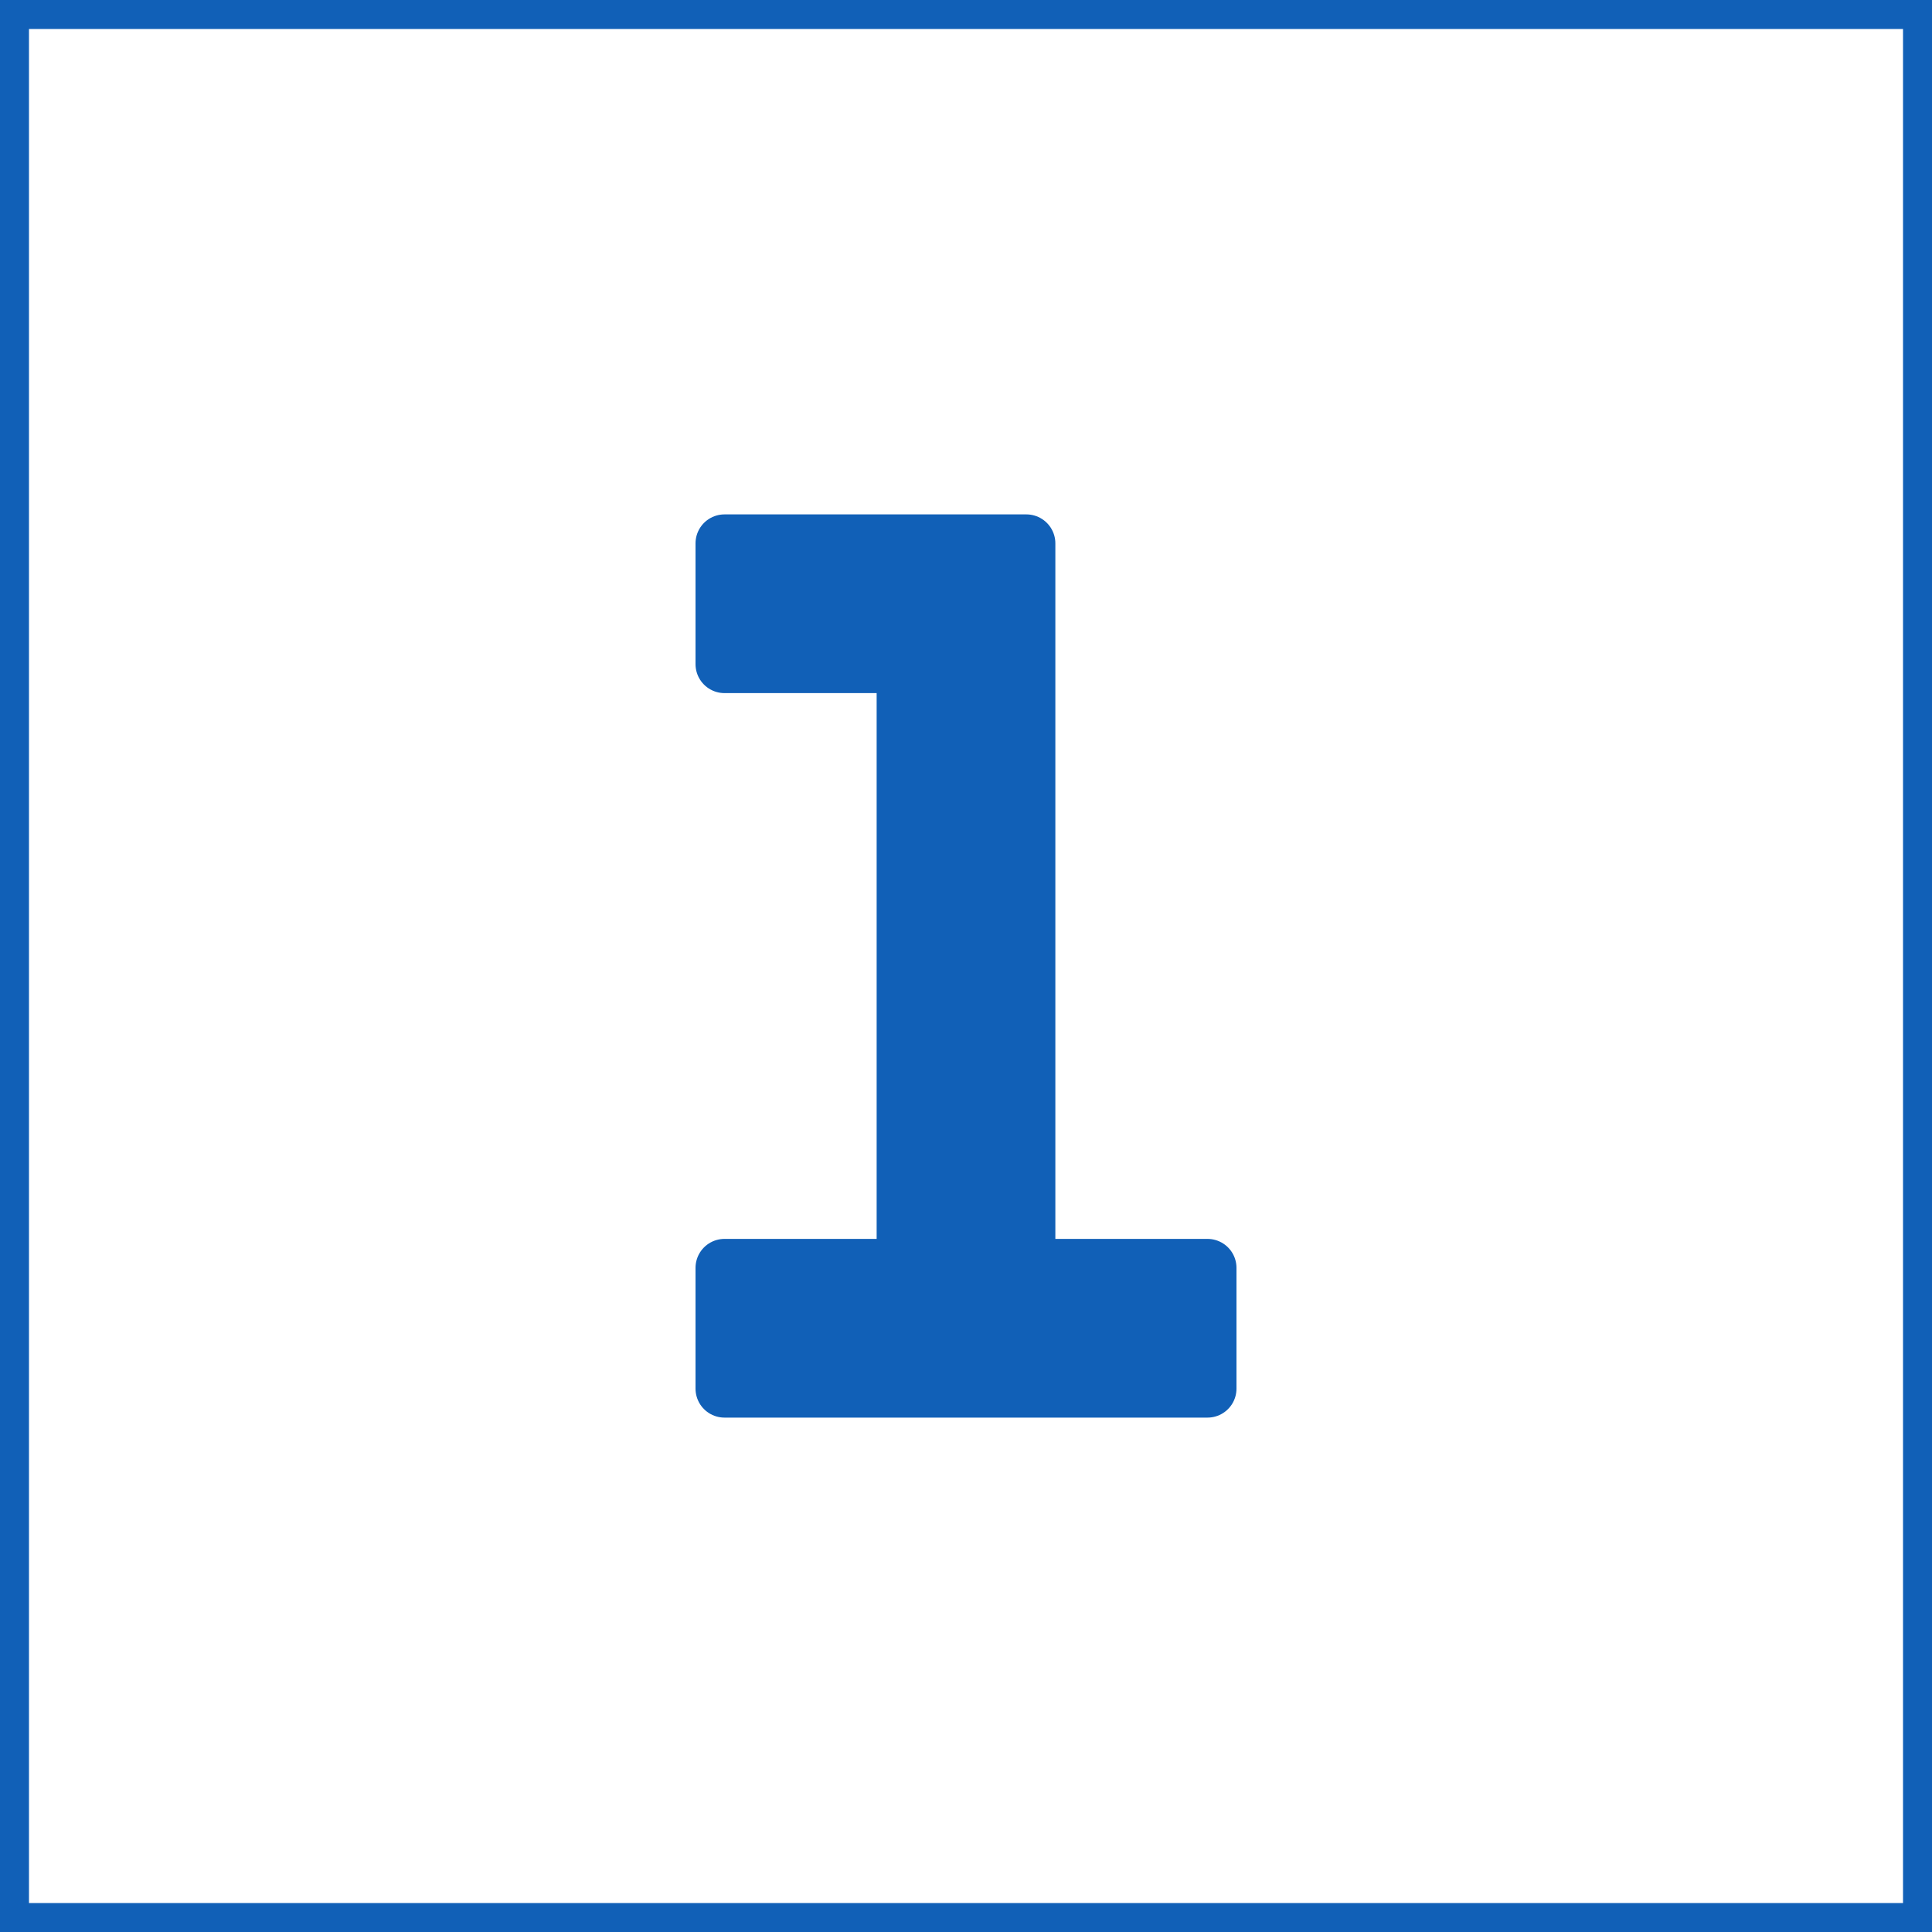
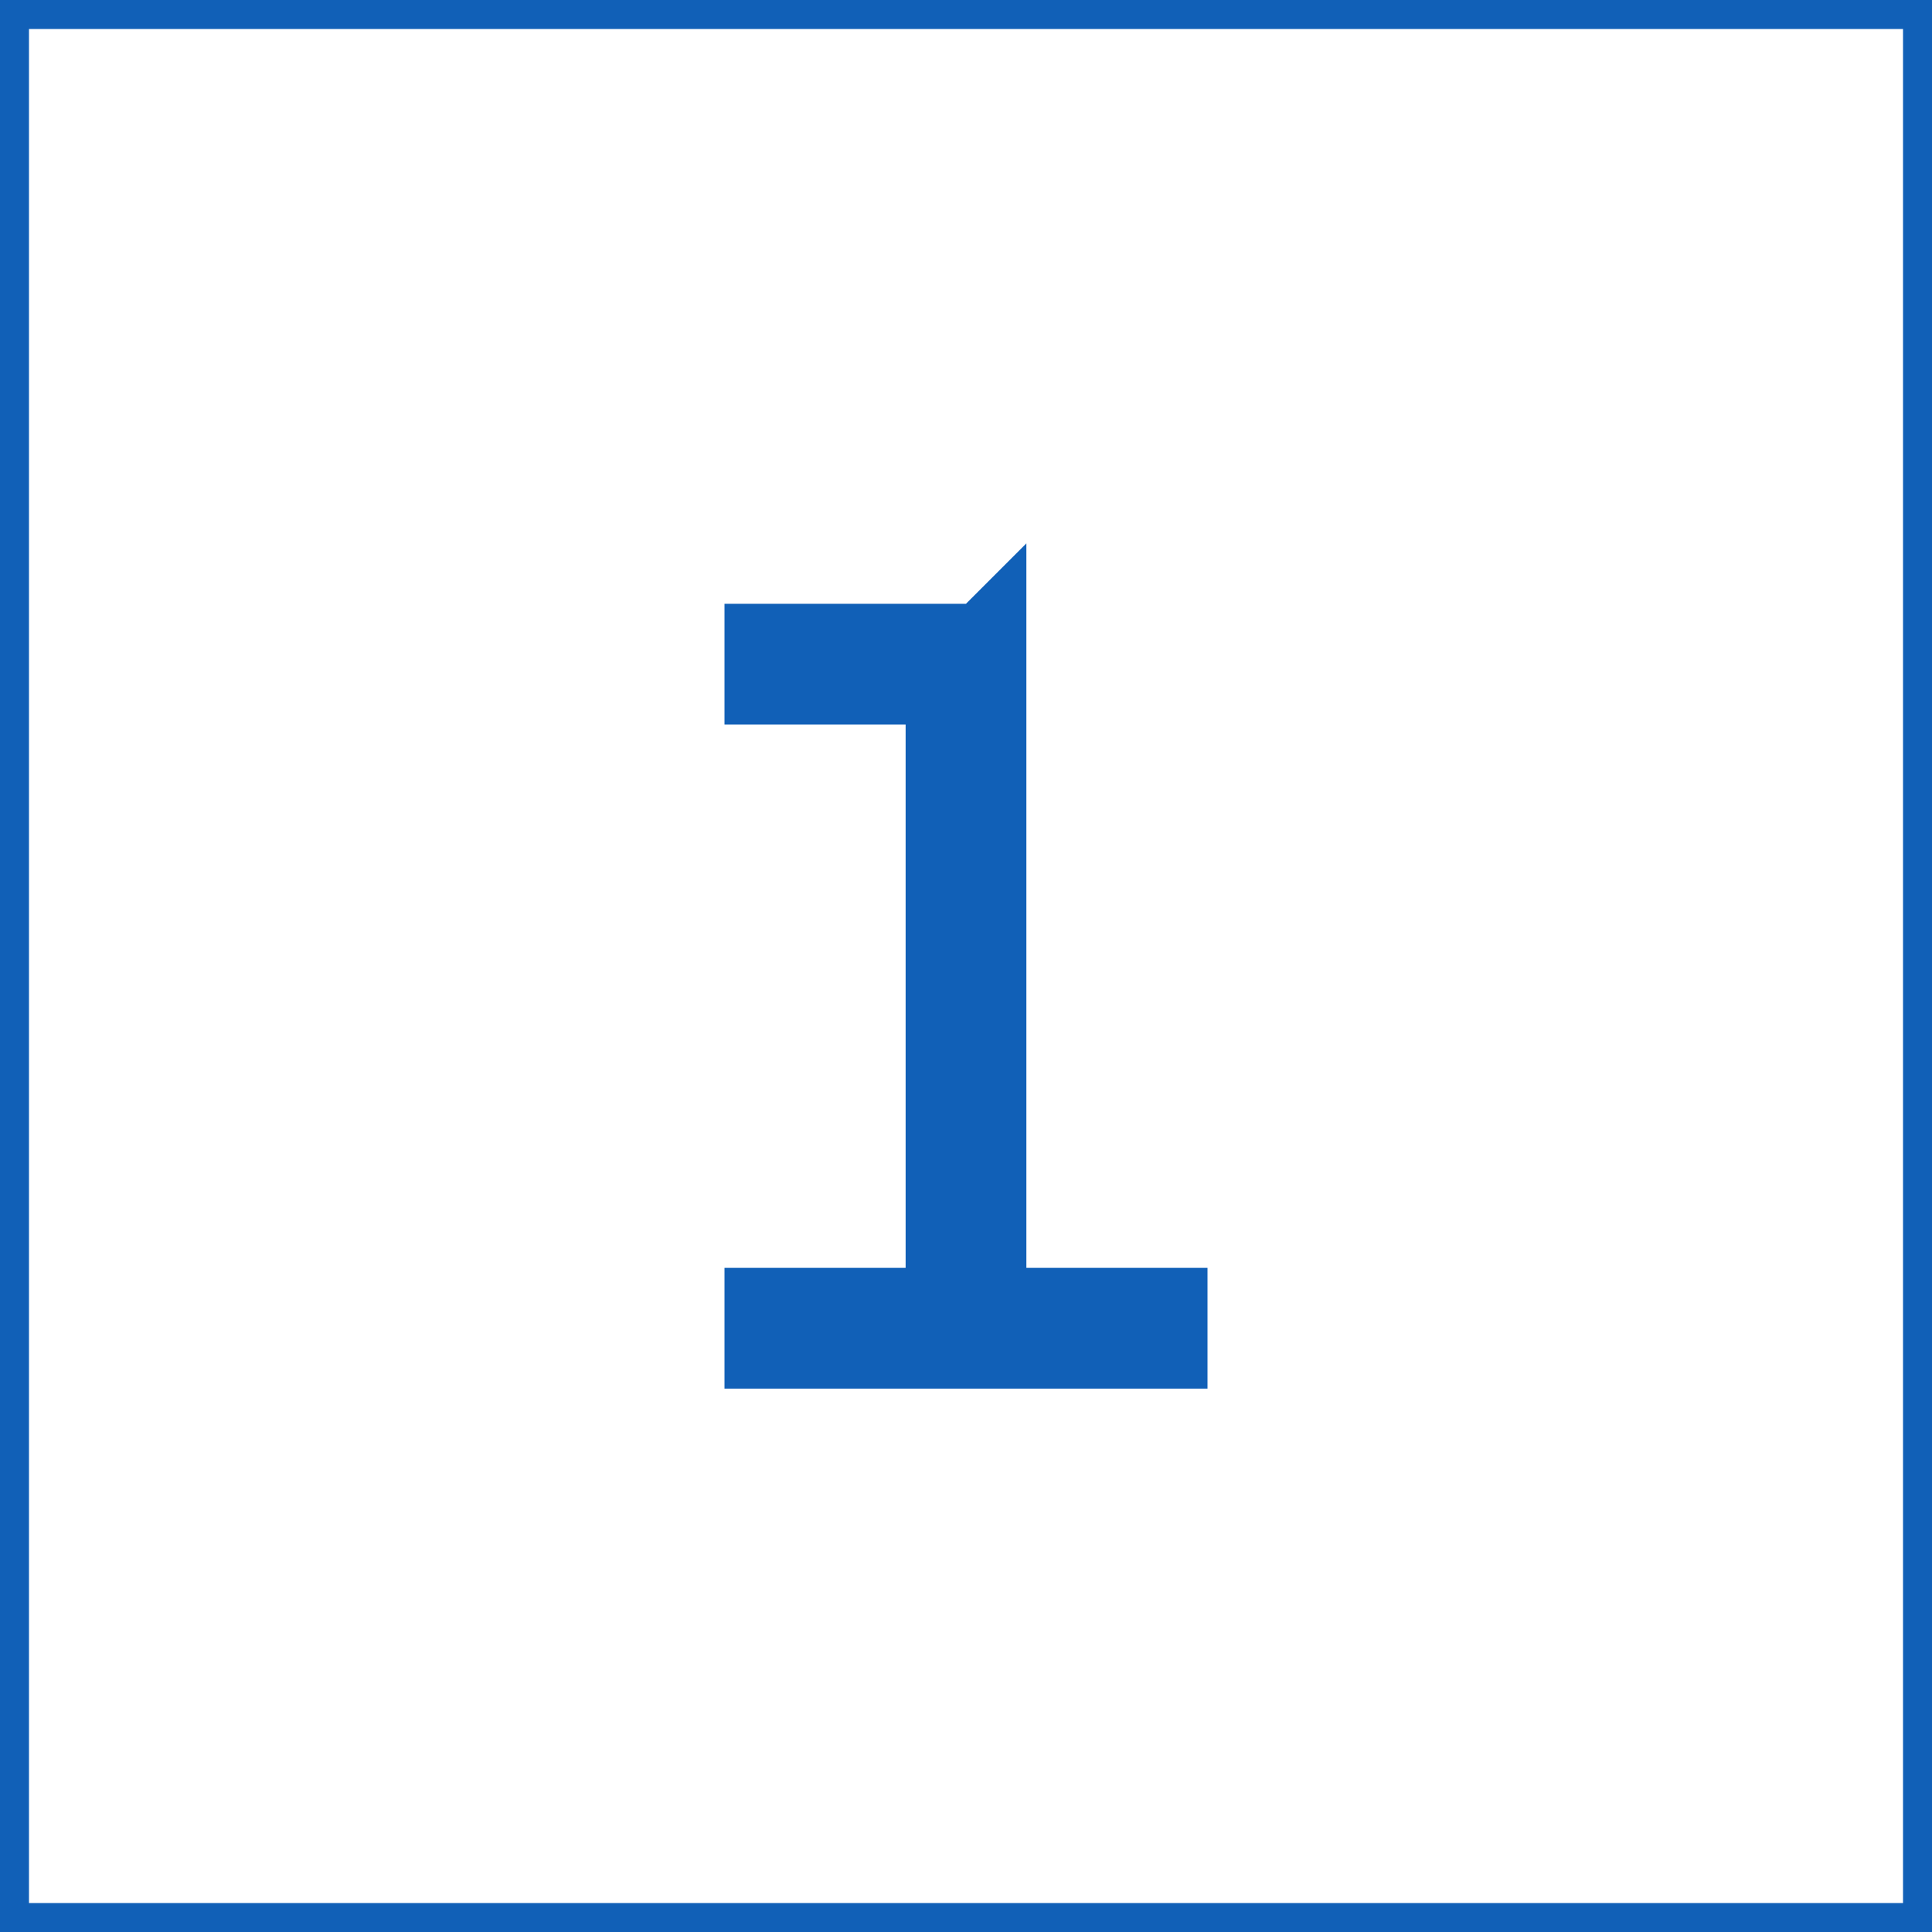
<svg xmlns="http://www.w3.org/2000/svg" width="800px" height="800px" viewBox="0 0 32 32" id="icon" fill="#1160b7">
  <g id="SVGRepo_bgCarrier" stroke-width="0" />
  <g id="SVGRepo_tracerCarrier" stroke-linecap="round" stroke-linejoin="round" stroke="#1160b7" stroke-width="0.96">
    <defs>
      <style>.cls-1{fill:#ffffff;}.cls-2{fill:none;}</style>
    </defs>
    <title>number--1</title>
-     <path d="M16,10V22h0V10m1-1H12v2h3V21H12v2h8V21H17V9Z" />
    <rect id="_Transparent_Rectangle_" data-name="&lt;Transparent Rectangle&gt;" class="cls-2" width="32" height="32" />
  </g>
  <g id="SVGRepo_iconCarrier">
    <defs>
      <style>.cls-1{fill:#ffffff;}.cls-2{fill:none;}</style>
    </defs>
    <title>number--1</title>
-     <path d="M16,10V22h0V10m1-1H12v2h3V21H12v2h8V21H17V9Z" />
+     <path d="M16,10V22h0V10H12v2h3V21H12v2h8V21H17V9Z" />
    <rect id="_Transparent_Rectangle_" data-name="&lt;Transparent Rectangle&gt;" class="cls-2" width="32" height="32" />
  </g>
</svg>